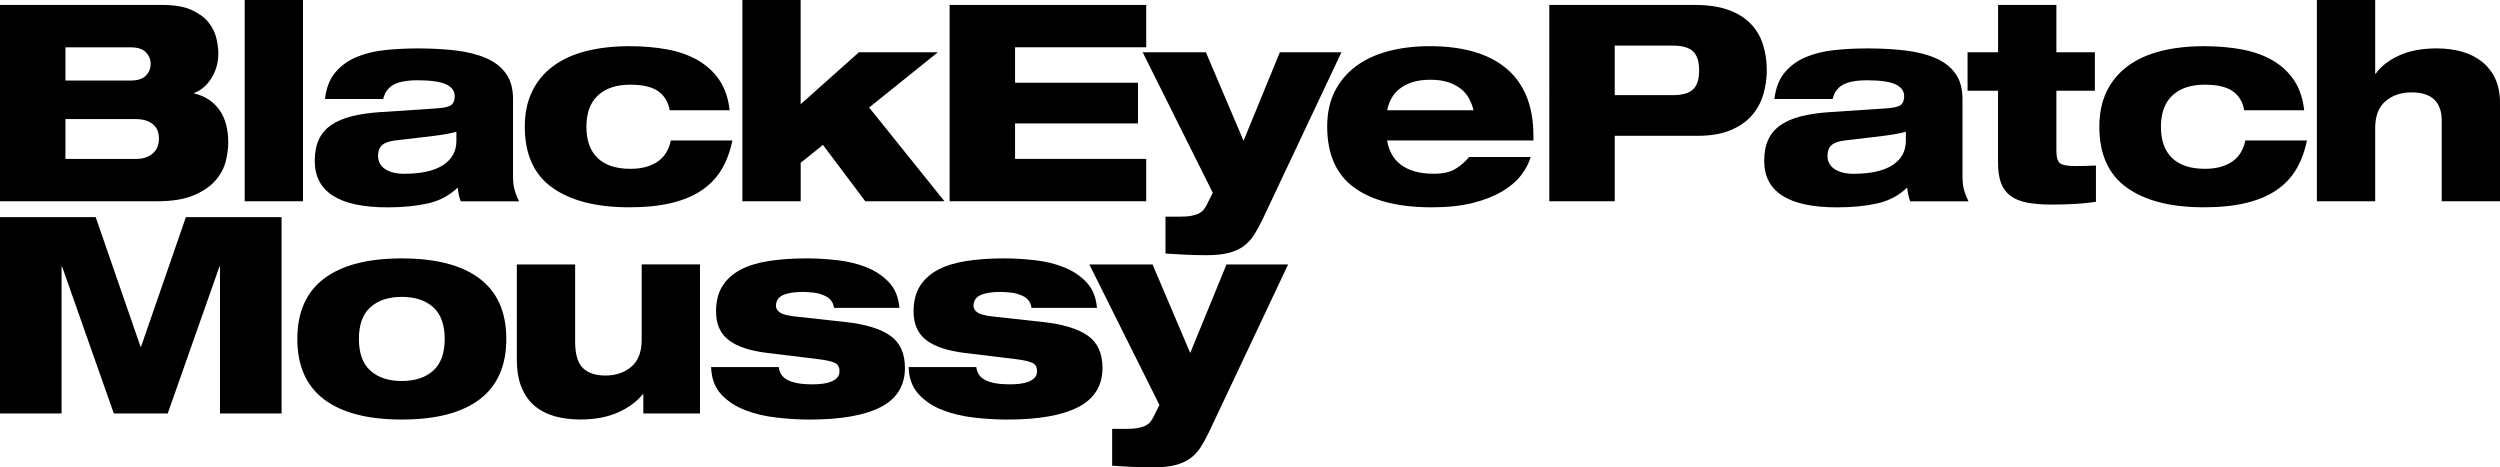
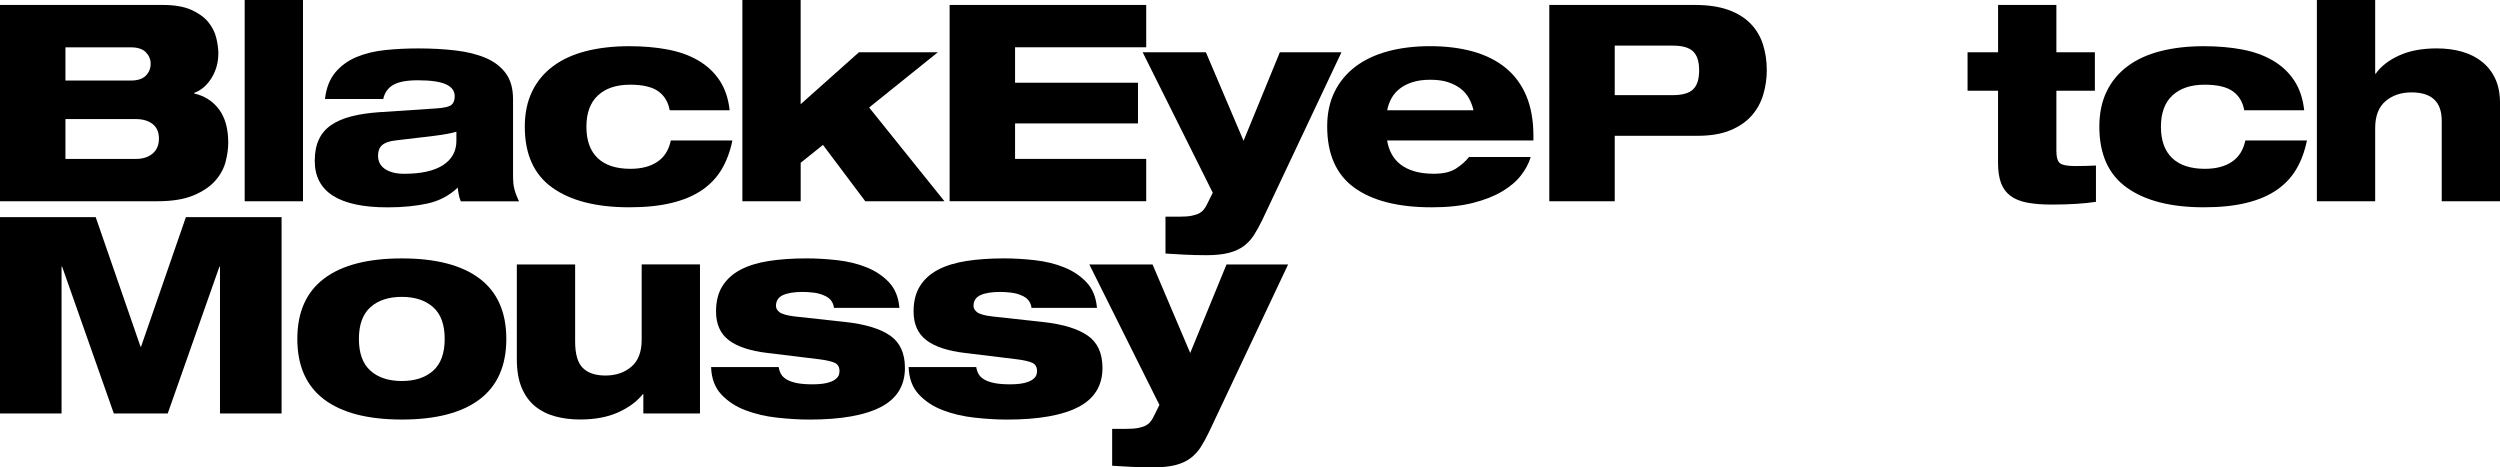
<svg xmlns="http://www.w3.org/2000/svg" version="1.1" id="レイヤー_1" x="0px" y="0px" viewBox="0 0 1113.18 208.1" style="enable-background:new 0 0 1113.18 208.1;" xml:space="preserve">
  <g>
    <g>
      <g>
        <path d="M0,2.2h72.36c5.3,0,9.59,0.73,12.86,2.2c3.26,1.47,5.77,3.29,7.53,5.45c1.75,2.16,2.94,4.51,3.55,7.04     c0.61,2.53,0.92,4.82,0.92,6.86c0,4.08-1.02,7.76-3.06,11.02c-2.04,3.27-4.61,5.47-7.71,6.61v0.24c4.65,1.06,8.34,3.43,11.08,7.1     c2.73,3.67,4.1,8.61,4.1,14.81c0,2.61-0.39,5.43-1.16,8.45c-0.78,3.02-2.31,5.84-4.59,8.45c-2.29,2.61-5.51,4.8-9.67,6.55     c-4.16,1.76-9.59,2.63-16.28,2.63H0V2.2z M29.14,35.87h29.02c3.1,0,5.37-0.73,6.79-2.2c1.43-1.47,2.14-3.22,2.14-5.26     c0-1.96-0.72-3.67-2.14-5.14c-1.43-1.47-3.69-2.2-6.79-2.2H29.14V35.87z M60.48,70.77c3.1,0,5.59-0.8,7.47-2.39     c1.88-1.59,2.82-3.81,2.82-6.67c0-2.86-0.94-5.02-2.82-6.49c-1.88-1.47-4.37-2.2-7.47-2.2H29.14v17.75H60.48z" />
        <path d="M108.95,0h25.96v89.62h-25.96V0z" />
        <path d="M144.7,44.08c0.57-4.9,2.1-8.83,4.59-11.81c2.49-2.98,5.63-5.26,9.43-6.86c3.8-1.59,8.06-2.63,12.79-3.12     c4.73-0.49,9.63-0.73,14.69-0.73c6.04,0,11.63,0.31,16.77,0.92c5.14,0.61,9.61,1.74,13.41,3.37c3.8,1.63,6.75,3.92,8.88,6.86     c2.12,2.94,3.18,6.73,3.18,11.39v33.55c0,1.39,0.04,2.61,0.12,3.67c0.08,1.06,0.24,2.04,0.49,2.94c0.24,0.9,0.53,1.78,0.86,2.63     c0.33,0.86,0.73,1.78,1.22,2.75h-25.96c-0.41-0.98-0.72-2.02-0.92-3.12c-0.2-1.1-0.35-2.1-0.43-3c-3.76,3.59-8.25,5.96-13.47,7.1     c-5.22,1.14-11.14,1.71-17.75,1.71c-21.63,0-32.45-6.9-32.45-20.69c0-3.75,0.61-6.94,1.84-9.55c1.22-2.61,3.06-4.75,5.51-6.43     c2.45-1.67,5.45-2.96,9-3.86c3.55-0.9,7.65-1.51,12.3-1.84l25.83-1.71c3.35-0.24,5.49-0.77,6.43-1.59     c0.94-0.81,1.41-2.08,1.41-3.8c0-2.37-1.31-4.14-3.92-5.33c-2.61-1.18-6.78-1.78-12.49-1.78c-4.9,0-8.53,0.67-10.9,2.02     c-2.37,1.35-3.88,3.45-4.53,6.31H144.7z M203.23,58.65c-2.12,0.65-5.43,1.27-9.92,1.84l-17.51,2.08     c-2.61,0.33-4.51,1.02-5.69,2.08c-1.18,1.06-1.78,2.61-1.78,4.65c0,2.61,1.06,4.61,3.18,6c2.12,1.39,4.94,2.08,8.45,2.08     c7.59,0,13.36-1.29,17.32-3.86c3.96-2.57,5.94-6.18,5.94-10.84V58.65z" />
        <path d="M326.11,62.56c-0.98,4.82-2.55,9.06-4.71,12.73c-2.16,3.67-5.08,6.78-8.75,9.3c-3.67,2.53-8.18,4.45-13.53,5.75     c-5.35,1.31-11.65,1.96-18.92,1.96c-14.69,0-26.12-2.92-34.28-8.75c-8.16-5.83-12.24-14.88-12.24-27.12     c0-5.96,1.08-11.18,3.24-15.67c2.16-4.49,5.26-8.24,9.31-11.26c4.04-3.02,8.94-5.26,14.69-6.73s12.18-2.2,19.28-2.2     c6.2,0,11.9,0.49,17.08,1.47c5.18,0.98,9.73,2.61,13.65,4.9c3.92,2.29,7.08,5.25,9.49,8.88c2.41,3.63,3.9,8.06,4.47,13.28H298.2     c-0.65-3.67-2.35-6.49-5.08-8.45c-2.74-1.96-6.92-2.94-12.55-2.94c-6.12,0-10.9,1.59-14.32,4.77c-3.43,3.18-5.14,7.84-5.14,13.96     c0,6.12,1.67,10.77,5.02,13.96c3.35,3.18,8.2,4.77,14.57,4.77c4.9,0,8.9-1.04,12-3.12c3.1-2.08,5.1-5.24,6-9.49H326.11z" />
        <path d="M330.55,0h25.96v46.4l25.96-23.14h35.14l-30.61,24.61l33.55,41.75h-35.26l-18.85-25.1l-9.92,7.96v17.14h-25.96V0z" />
        <path d="M422.84,2.2h87.54v18.85h-58.4v15.79h54.73v18.12h-54.73v15.79h58.4v18.85h-87.54V2.2z" />
        <path d="M518.95,96.48h6.24c2.28,0,4.12-0.14,5.51-0.43c1.39-0.29,2.49-0.65,3.31-1.1c0.81-0.45,1.45-0.96,1.9-1.53     c0.45-0.57,0.84-1.14,1.16-1.71l2.94-5.88l-31.22-62.56h28.16l16.77,39.42l16.16-39.42h27.43l-35.26,74.69     c-1.22,2.53-2.45,4.75-3.67,6.67c-1.22,1.92-2.74,3.55-4.53,4.9c-1.8,1.35-4.02,2.37-6.67,3.06c-2.65,0.69-5.98,1.04-9.98,1.04     c-3.43,0-6.69-0.08-9.79-0.24c-3.1-0.16-5.92-0.33-8.45-0.49V96.48z" />
        <path d="M681.58,69.91c-0.82,2.78-2.25,5.49-4.29,8.14c-2.04,2.65-4.84,5.04-8.39,7.16c-3.55,2.12-7.9,3.84-13.04,5.14     c-5.14,1.31-11.26,1.96-18.37,1.96c-14.94,0-26.43-2.92-34.47-8.75c-8.04-5.83-12.06-14.92-12.06-27.24     c0-5.88,1.1-11.04,3.31-15.49c2.2-4.45,5.31-8.18,9.31-11.2c4-3.02,8.82-5.28,14.45-6.8c5.63-1.51,11.88-2.27,18.73-2.27     c7.1,0,13.49,0.8,19.16,2.39c5.67,1.59,10.51,4.02,14.51,7.28c4,3.27,7.06,7.41,9.18,12.43c2.12,5.02,3.18,11,3.18,17.94v1.96     h-65.14c0.33,2.12,0.98,4.1,1.96,5.94s2.31,3.41,3.98,4.71c1.67,1.31,3.73,2.33,6.18,3.06c2.45,0.73,5.35,1.1,8.69,1.1     c4.16,0,7.43-0.75,9.79-2.27c2.37-1.51,4.33-3.24,5.88-5.2H681.58z M656.11,49.1c-0.41-1.79-1.06-3.53-1.96-5.2     c-0.9-1.67-2.12-3.12-3.67-4.35c-1.55-1.22-3.43-2.2-5.63-2.94c-2.2-0.73-4.86-1.1-7.96-1.1c-3.1,0-5.78,0.37-8.02,1.1     c-2.25,0.73-4.14,1.71-5.69,2.94c-1.55,1.22-2.78,2.67-3.67,4.35c-0.9,1.67-1.51,3.41-1.84,5.2H656.11z" />
        <path d="M689.85,2.2h64.65c5.96,0,10.98,0.73,15.06,2.2c4.08,1.47,7.39,3.51,9.92,6.12c2.53,2.61,4.37,5.69,5.51,9.24     c1.14,3.55,1.71,7.41,1.71,11.57c0,3.59-0.51,7.14-1.53,10.65c-1.02,3.51-2.71,6.63-5.08,9.37c-2.37,2.74-5.53,4.94-9.49,6.61     c-3.96,1.67-8.88,2.51-14.75,2.51h-36.85v29.14h-29.14V2.2z M718.99,42.36h25.96c4.16,0,7.14-0.86,8.94-2.57     c1.79-1.71,2.69-4.53,2.69-8.45s-0.9-6.73-2.69-8.45c-1.8-1.71-4.77-2.57-8.94-2.57h-25.96V42.36z" />
-         <path d="M790.1,44.08c0.57-4.9,2.1-8.83,4.59-11.81c2.49-2.98,5.63-5.26,9.43-6.86c3.8-1.59,8.06-2.63,12.79-3.12     c4.73-0.49,9.63-0.73,14.69-0.73c6.04,0,11.63,0.31,16.77,0.92c5.14,0.61,9.61,1.74,13.41,3.37c3.8,1.63,6.75,3.92,8.88,6.86     c2.12,2.94,3.18,6.73,3.18,11.39v33.55c0,1.39,0.04,2.61,0.12,3.67c0.08,1.06,0.24,2.04,0.49,2.94c0.24,0.9,0.53,1.78,0.86,2.63     c0.33,0.86,0.73,1.78,1.22,2.75h-25.96c-0.41-0.98-0.72-2.02-0.92-3.12c-0.2-1.1-0.35-2.1-0.43-3c-3.76,3.59-8.25,5.96-13.47,7.1     c-5.22,1.14-11.14,1.71-17.75,1.71c-21.63,0-32.45-6.9-32.45-20.69c0-3.75,0.61-6.94,1.84-9.55c1.22-2.61,3.06-4.75,5.51-6.43     c2.45-1.67,5.45-2.96,9-3.86c3.55-0.9,7.65-1.51,12.3-1.84l25.83-1.71c3.35-0.24,5.49-0.77,6.43-1.59     c0.94-0.81,1.41-2.08,1.41-3.8c0-2.37-1.31-4.14-3.92-5.33c-2.61-1.18-6.78-1.78-12.49-1.78c-4.9,0-8.53,0.67-10.9,2.02     c-2.37,1.35-3.88,3.45-4.53,6.31H790.1z M848.63,58.65c-2.12,0.65-5.43,1.27-9.92,1.84l-17.51,2.08     c-2.61,0.33-4.51,1.02-5.69,2.08c-1.18,1.06-1.78,2.61-1.78,4.65c0,2.61,1.06,4.61,3.18,6c2.12,1.39,4.94,2.08,8.45,2.08     c7.59,0,13.36-1.29,17.32-3.86c3.96-2.57,5.94-6.18,5.94-10.84V58.65z" />
        <path d="M876.1,23.26h13.59V2.2h25.96v21.06h17.14V40.4h-17.14v26.69c0,2.94,0.55,4.82,1.65,5.63c1.1,0.82,3.37,1.22,6.79,1.22     c1.63,0,3.14-0.02,4.53-0.06c1.39-0.04,2.94-0.1,4.65-0.18v16.16c-2.61,0.41-5.57,0.71-8.88,0.92c-3.31,0.2-6.92,0.31-10.84,0.31     c-4.25,0-7.88-0.29-10.9-0.86c-3.02-0.57-5.49-1.57-7.41-3c-1.92-1.43-3.33-3.32-4.22-5.69c-0.9-2.37-1.35-5.35-1.35-8.94V40.4     H876.1V23.26z" />
        <path d="M1027.21,62.56c-0.98,4.82-2.55,9.06-4.71,12.73c-2.16,3.67-5.08,6.78-8.75,9.3c-3.67,2.53-8.18,4.45-13.53,5.75     c-5.35,1.31-11.65,1.96-18.92,1.96c-14.69,0-26.12-2.92-34.28-8.75c-8.16-5.83-12.24-14.88-12.24-27.12     c0-5.96,1.08-11.18,3.24-15.67c2.16-4.49,5.26-8.24,9.31-11.26c4.04-3.02,8.94-5.26,14.69-6.73c5.75-1.47,12.18-2.2,19.28-2.2     c6.2,0,11.9,0.49,17.08,1.47c5.18,0.98,9.73,2.61,13.65,4.9c3.92,2.29,7.08,5.25,9.49,8.88c2.41,3.63,3.9,8.06,4.47,13.28H999.3     c-0.65-3.67-2.35-6.49-5.08-8.45c-2.74-1.96-6.92-2.94-12.55-2.94c-6.12,0-10.9,1.59-14.33,4.77c-3.43,3.18-5.14,7.84-5.14,13.96     c0,6.12,1.67,10.77,5.02,13.96c3.35,3.18,8.2,4.77,14.57,4.77c4.9,0,8.9-1.04,12-3.12c3.1-2.08,5.1-5.24,6-9.49H1027.21z" />
        <path d="M1031.64,0h25.96v32.81h0.25c2.28-3.26,5.73-5.96,10.35-8.08c4.61-2.12,10.22-3.18,16.83-3.18     c4.08,0,7.84,0.49,11.26,1.47c3.43,0.98,6.41,2.49,8.94,4.53c2.53,2.04,4.49,4.57,5.88,7.59c1.39,3.02,2.08,6.61,2.08,10.77     v43.71h-25.96V53.75c0-8.41-4.49-12.61-13.47-12.61c-4.65,0-8.51,1.31-11.57,3.92c-3.06,2.61-4.59,6.61-4.59,12v32.57h-25.96V0z" />
      </g>
    </g>
    <g>
      <g>
        <path d="M0,96.69h42.61l19.96,57.67h0.24l19.96-57.67h42.61v87.42H97.95v-65.38H97.7l-23.02,65.38h-24l-23.02-65.38h-0.25v65.38     H0V96.69z" />
        <path d="M132.39,150.93c0-11.92,3.96-20.88,11.88-26.87c7.92-6,19.47-9,34.65-9c15.18,0,26.73,3,34.65,9     c7.92,6,11.88,14.96,11.88,26.87c0,11.92-3.96,20.88-11.88,26.88c-7.92,6-19.47,9-34.65,9c-15.18,0-26.73-3-34.65-9     C136.35,171.8,132.39,162.85,132.39,150.93z M178.91,132.19c-5.88,0-10.53,1.53-13.96,4.59s-5.14,7.77-5.14,14.14     c0,6.37,1.71,11.08,5.14,14.14c3.43,3.06,8.08,4.59,13.96,4.59s10.53-1.53,13.96-4.59c3.43-3.06,5.14-7.77,5.14-14.14     c0-6.37-1.71-11.08-5.14-14.14S184.79,132.19,178.91,132.19z" />
        <path d="M230.13,117.75h25.96v34.28c0,5.63,1.14,9.57,3.43,11.81c2.28,2.25,5.63,3.37,10.04,3.37c4.65,0,8.51-1.3,11.57-3.92     c3.06-2.61,4.59-6.61,4.59-12v-33.55h25.96v66.36h-25.22v-8.57h-0.25c-2.61,3.27-6.27,5.96-10.96,8.08     c-4.69,2.12-10.35,3.18-16.96,3.18c-4,0-7.71-0.47-11.14-1.41c-3.43-0.94-6.41-2.45-8.94-4.53c-2.53-2.08-4.51-4.84-5.94-8.26     c-1.43-3.43-2.14-7.63-2.14-12.61V117.75z" />
        <path d="M346.74,163.42c0.16,1.22,0.53,2.31,1.1,3.24c0.57,0.94,1.43,1.74,2.57,2.39c1.14,0.65,2.63,1.16,4.47,1.53     c1.84,0.37,4.18,0.55,7.04,0.55c1.47,0,2.9-0.08,4.29-0.25c1.39-0.16,2.65-0.47,3.8-0.92c1.14-0.45,2.06-1.04,2.75-1.78     c0.69-0.73,1.04-1.71,1.04-2.94c0-1.79-0.69-3.02-2.08-3.67c-1.39-0.65-3.67-1.18-6.86-1.59l-23.14-2.82     c-7.67-0.9-13.41-2.8-17.2-5.69c-3.8-2.9-5.69-7.16-5.69-12.79c0-4.49,0.94-8.24,2.82-11.26c1.88-3.02,4.55-5.45,8.02-7.29     c3.47-1.84,7.69-3.14,12.67-3.92c4.98-0.77,10.57-1.16,16.77-1.16c4.41,0,8.98,0.27,13.71,0.8c4.73,0.53,9.08,1.59,13.04,3.18     c3.96,1.59,7.28,3.82,9.98,6.67c2.69,2.86,4.24,6.65,4.65,11.39h-29.14c-0.33-2.69-1.88-4.57-4.65-5.63     c-1.31-0.57-2.78-0.96-4.41-1.16c-1.63-0.2-3.27-0.31-4.9-0.31c-3.76,0-6.67,0.47-8.75,1.41c-2.08,0.94-3.12,2.55-3.12,4.84     c0,1.06,0.55,2,1.65,2.82c1.1,0.82,3.32,1.43,6.67,1.84l22.41,2.45c8.98,0.98,15.67,3,20.08,6.06s6.61,7.86,6.61,14.39     c0,7.92-3.59,13.73-10.77,17.45c-7.18,3.71-17.75,5.57-31.71,5.57c-4.57,0-9.41-0.29-14.51-0.86c-5.1-0.57-9.79-1.67-14.08-3.31     s-7.86-3.98-10.71-7.04c-2.86-3.06-4.37-7.12-4.53-12.18H346.74z" />
        <path d="M434.7,163.42c0.16,1.22,0.53,2.31,1.1,3.24c0.57,0.94,1.43,1.74,2.57,2.39c1.14,0.65,2.63,1.16,4.47,1.53     c1.84,0.37,4.18,0.55,7.04,0.55c1.47,0,2.9-0.08,4.29-0.25c1.39-0.16,2.65-0.47,3.8-0.92c1.14-0.45,2.06-1.04,2.75-1.78     c0.69-0.73,1.04-1.71,1.04-2.94c0-1.79-0.69-3.02-2.08-3.67c-1.39-0.65-3.67-1.18-6.86-1.59l-23.14-2.82     c-7.67-0.9-13.41-2.8-17.2-5.69c-3.8-2.9-5.69-7.16-5.69-12.79c0-4.49,0.94-8.24,2.82-11.26c1.88-3.02,4.55-5.45,8.02-7.29     c3.47-1.84,7.69-3.14,12.67-3.92c4.98-0.77,10.57-1.16,16.77-1.16c4.41,0,8.98,0.27,13.71,0.8c4.73,0.53,9.08,1.59,13.04,3.18     c3.96,1.59,7.28,3.82,9.98,6.67c2.69,2.86,4.24,6.65,4.65,11.39h-29.14c-0.33-2.69-1.88-4.57-4.65-5.63     c-1.31-0.57-2.78-0.96-4.41-1.16c-1.63-0.2-3.27-0.31-4.9-0.31c-3.76,0-6.67,0.47-8.75,1.41c-2.08,0.94-3.12,2.55-3.12,4.84     c0,1.06,0.55,2,1.65,2.82c1.1,0.82,3.32,1.43,6.67,1.84l22.41,2.45c8.98,0.98,15.67,3,20.08,6.06s6.61,7.86,6.61,14.39     c0,7.92-3.59,13.73-10.77,17.45c-7.18,3.71-17.75,5.57-31.71,5.57c-4.57,0-9.41-0.29-14.51-0.86c-5.1-0.57-9.79-1.67-14.08-3.31     s-7.86-3.98-10.71-7.04c-2.86-3.06-4.37-7.12-4.53-12.18H434.7z" />
        <path d="M495.2,190.96h6.24c2.28,0,4.12-0.14,5.51-0.43c1.39-0.29,2.49-0.65,3.31-1.1c0.81-0.45,1.45-0.96,1.9-1.53     c0.45-0.57,0.84-1.14,1.16-1.71l2.94-5.88l-31.22-62.56h28.16l16.77,39.42l16.16-39.42h27.43l-35.26,74.69     c-1.22,2.53-2.45,4.75-3.67,6.67c-1.22,1.92-2.74,3.55-4.53,4.9c-1.8,1.35-4.02,2.37-6.67,3.06c-2.65,0.69-5.98,1.04-9.98,1.04     c-3.43,0-6.69-0.08-9.79-0.24c-3.1-0.16-5.92-0.33-8.45-0.49V190.96z" />
      </g>
    </g>
  </g>
</svg>